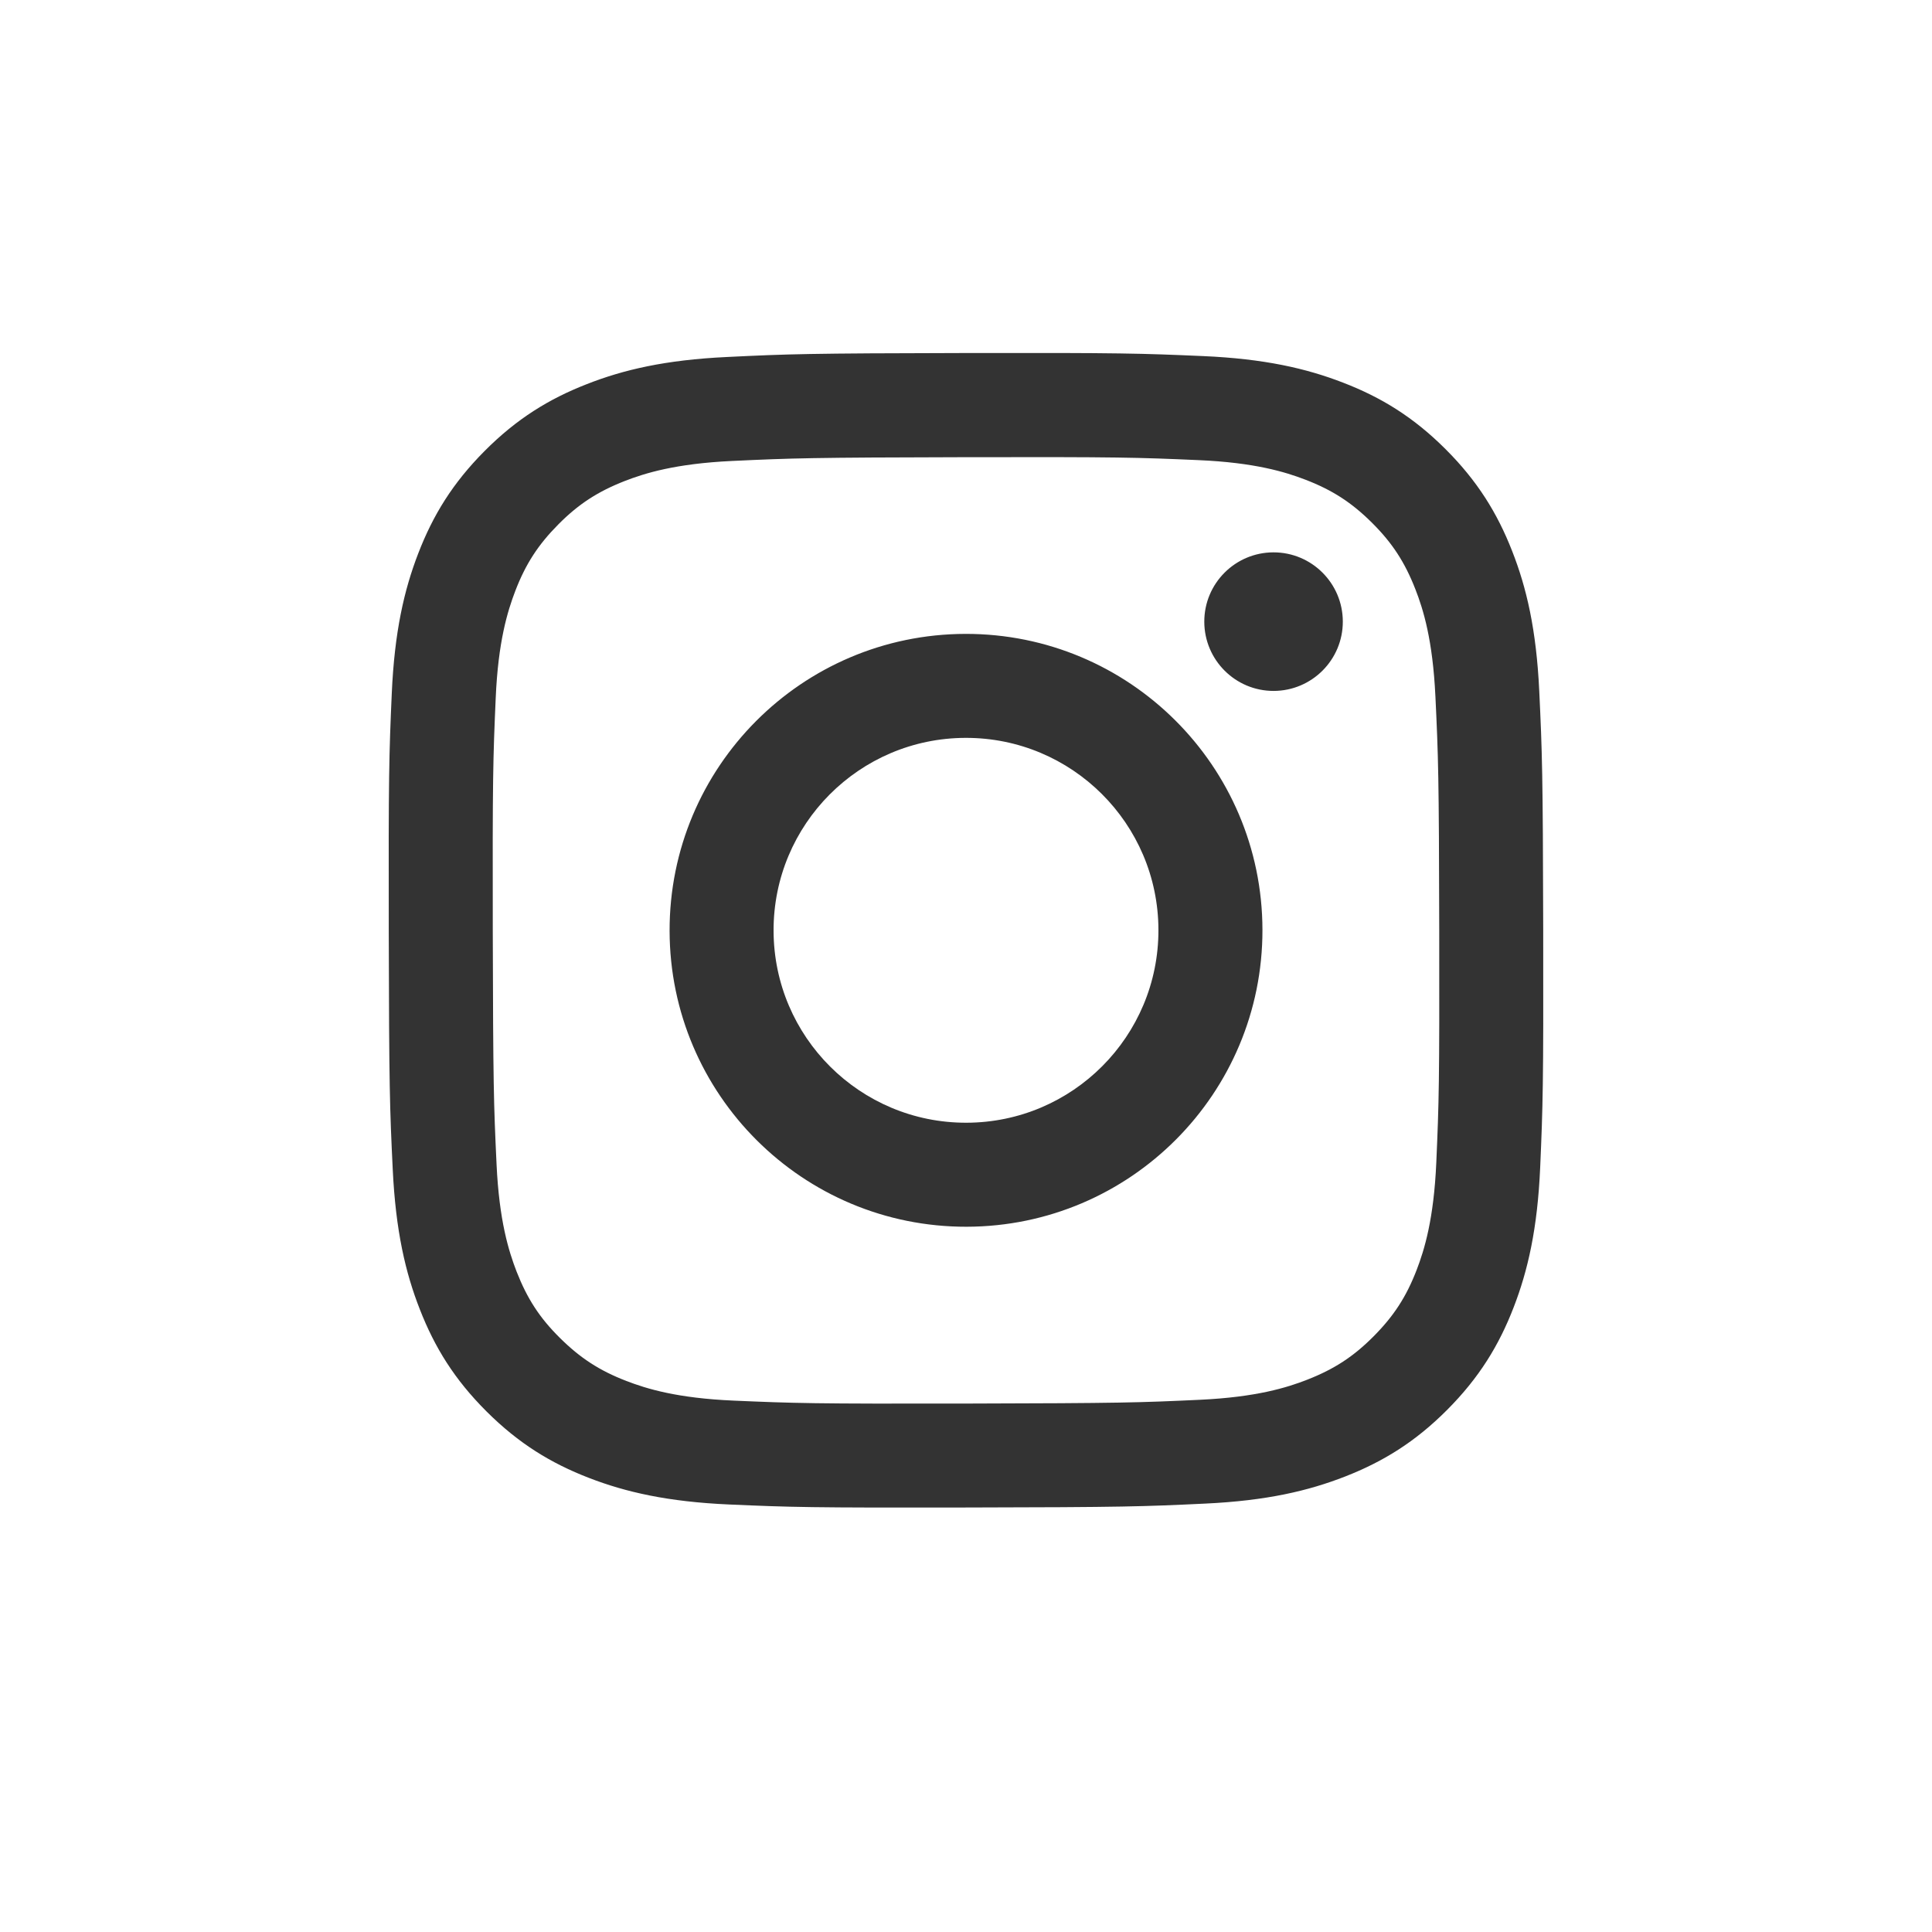
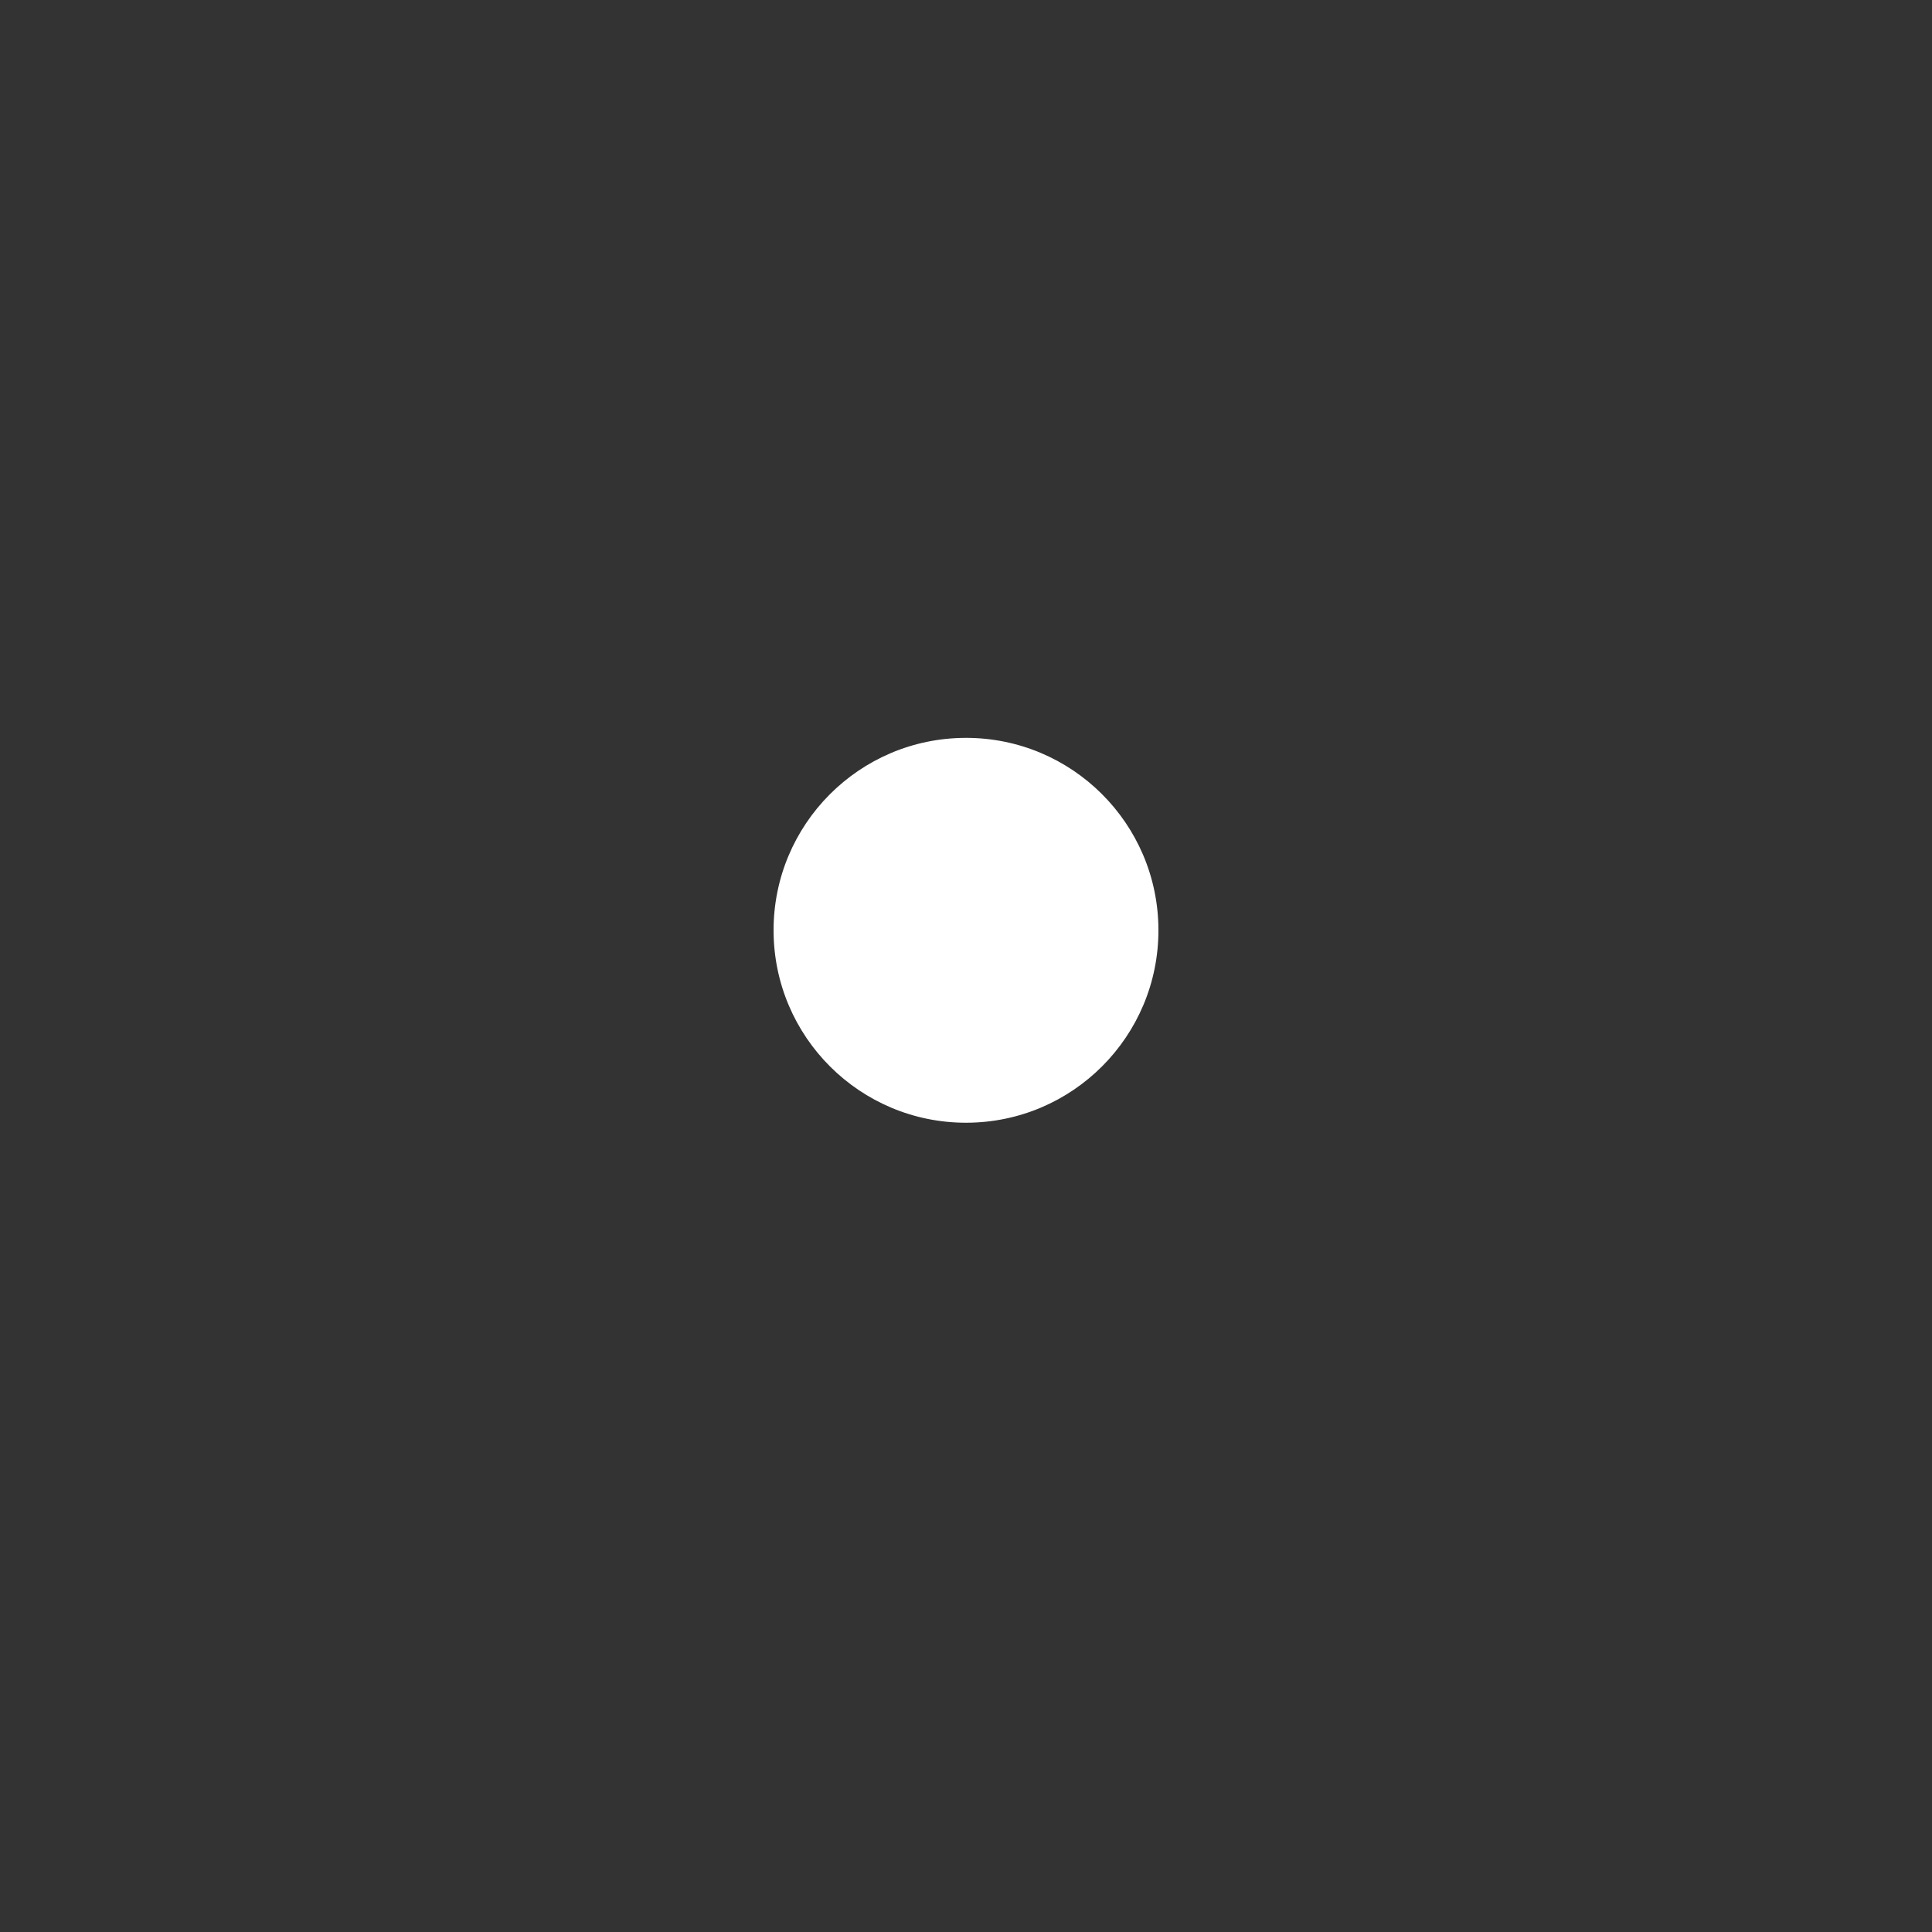
<svg xmlns="http://www.w3.org/2000/svg" id="a" viewBox="0 0 500 500">
  <rect x="0" y="0" width="500" height="500" fill="#333333" stroke="none" />
-   <path d="M371.48,180.19c-.69-14.57-3.13-22.47-5.19-27.72-2.73-6.99-5.96-11.94-11.21-17.17-5.25-5.22-10.22-8.45-17.2-11.14-5.26-2.03-13.18-4.45-27.74-5.08-15.76-.69-20.5-.84-60.38-.76-39.88.09-44.6.24-60.36.98-14.56.69-22.46,3.14-27.73,5.19-6.97,2.73-11.95,5.96-17.16,11.21-5.21,5.25-8.45,10.21-11.14,17.2-2.02,5.27-4.46,13.19-5.08,27.74-.69,15.75-.84,20.47-.76,60.36.09,39.89.24,44.62.98,60.36.68,14.57,3.15,22.47,5.19,27.74,2.73,6.97,5.95,11.96,11.21,17.16,5.25,5.2,10.23,8.45,17.21,11.14,5.27,2.03,13.18,4.45,27.75,5.08h0c15.76.68,20.46.84,60.36.76,39.9-.09,44.62-.24,60.37-.98,14.55-.69,22.46-3.14,27.72-5.2,6.97-2.73,11.94-5.96,17.16-11.21,5.22-5.25,8.46-10.22,11.15-17.2,2.03-5.28,4.44-13.19,5.08-27.76.69-15.74.83-20.48.76-60.36s-.24-44.6-.99-60.36ZM250.15,317.48c-42.36.08-76.77-34.19-76.86-76.56-.08-42.37,34.2-76.78,76.56-76.87,42.37-.08,76.79,34.2,76.87,76.57s-34.21,76.78-76.58,76.86ZM329.63,178.81c-9.9.02-17.94-8-17.96-17.9-.02-9.9,7.99-17.94,17.89-17.96h0c9.9-.02,17.94,8,17.96,17.9s-8,17.94-17.9,17.96Z" style="fill:#fff; stroke-width:0px;" />
  <path d="M249.9,190.96c-27.51.05-49.76,22.4-49.7,49.9h0c.06,27.51,22.4,49.76,49.9,49.7,27.51-.05,49.76-22.4,49.7-49.9-.05-27.51-22.4-49.76-49.9-49.7Z" style="fill:#fff; stroke-width:0px;" />
-   <path d="M0,0v500h500V0H0ZM398.6,302.08c-.69,15.89-3.19,26.76-6.87,36.26-3.8,9.84-8.9,18.18-17.18,26.5-8.28,8.32-16.61,13.44-26.43,17.28-9.5,3.71-20.29,6.26-36.23,7.01-15.94.76-21.04.94-61.6,1.01-40.56.08-45.68-.08-61.58-.78-15.9-.7-26.77-3.2-36.27-6.87-9.86-3.81-18.19-8.9-26.5-17.18-8.32-8.29-13.45-16.61-17.28-26.43-3.73-9.49-6.26-20.35-7.02-36.24-.77-15.94-.95-21.02-1.03-61.6s.08-45.69.78-61.59,3.19-26.77,6.87-36.28c3.8-9.84,8.9-18.17,17.18-26.48,8.28-8.31,16.61-13.45,26.43-17.28,9.49-3.73,20.35-6.27,36.24-7.02,15.94-.78,21.02-.95,61.59-1.03s45.69.1,61.6.79c15.9.69,26.76,3.19,36.27,6.87,9.84,3.79,18.18,8.88,26.5,17.18,8.31,8.29,13.44,16.61,17.28,26.43,3.73,9.5,6.26,20.32,7.01,36.25s.94,21.02,1.02,61.58-.09,45.66-.78,61.61Z" style="fill:#fff; stroke-width:0px;" />
</svg>